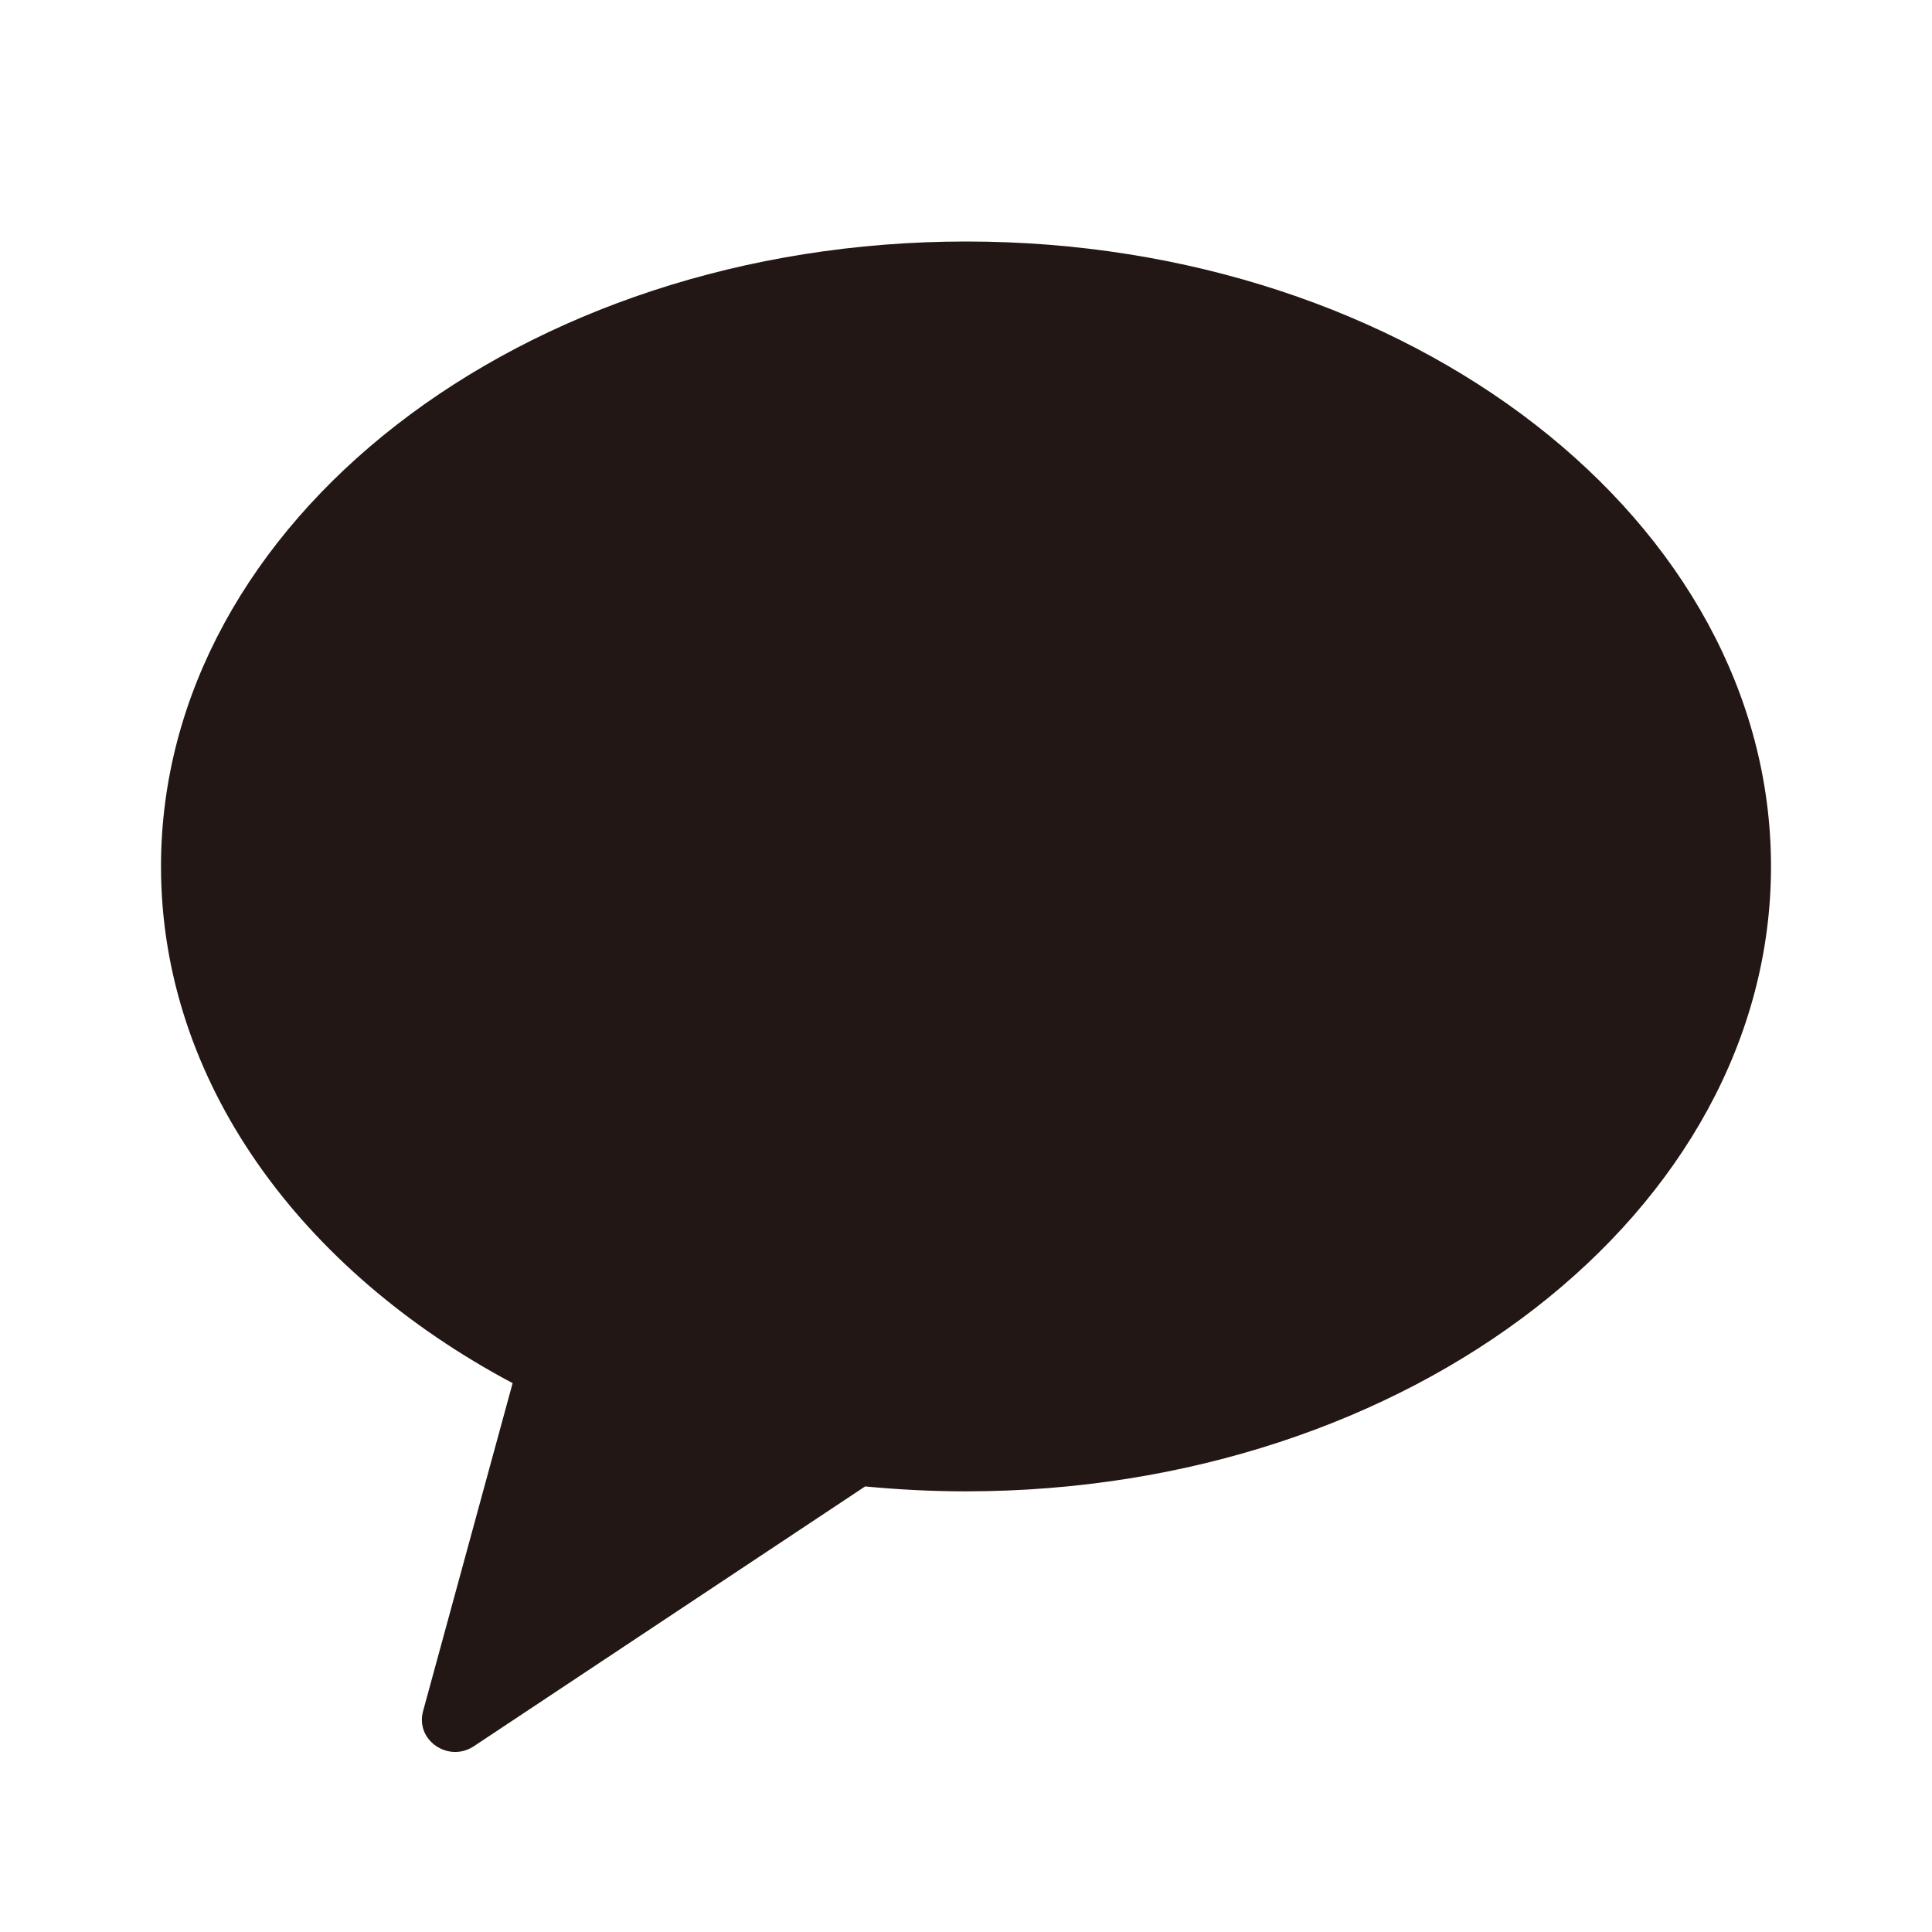
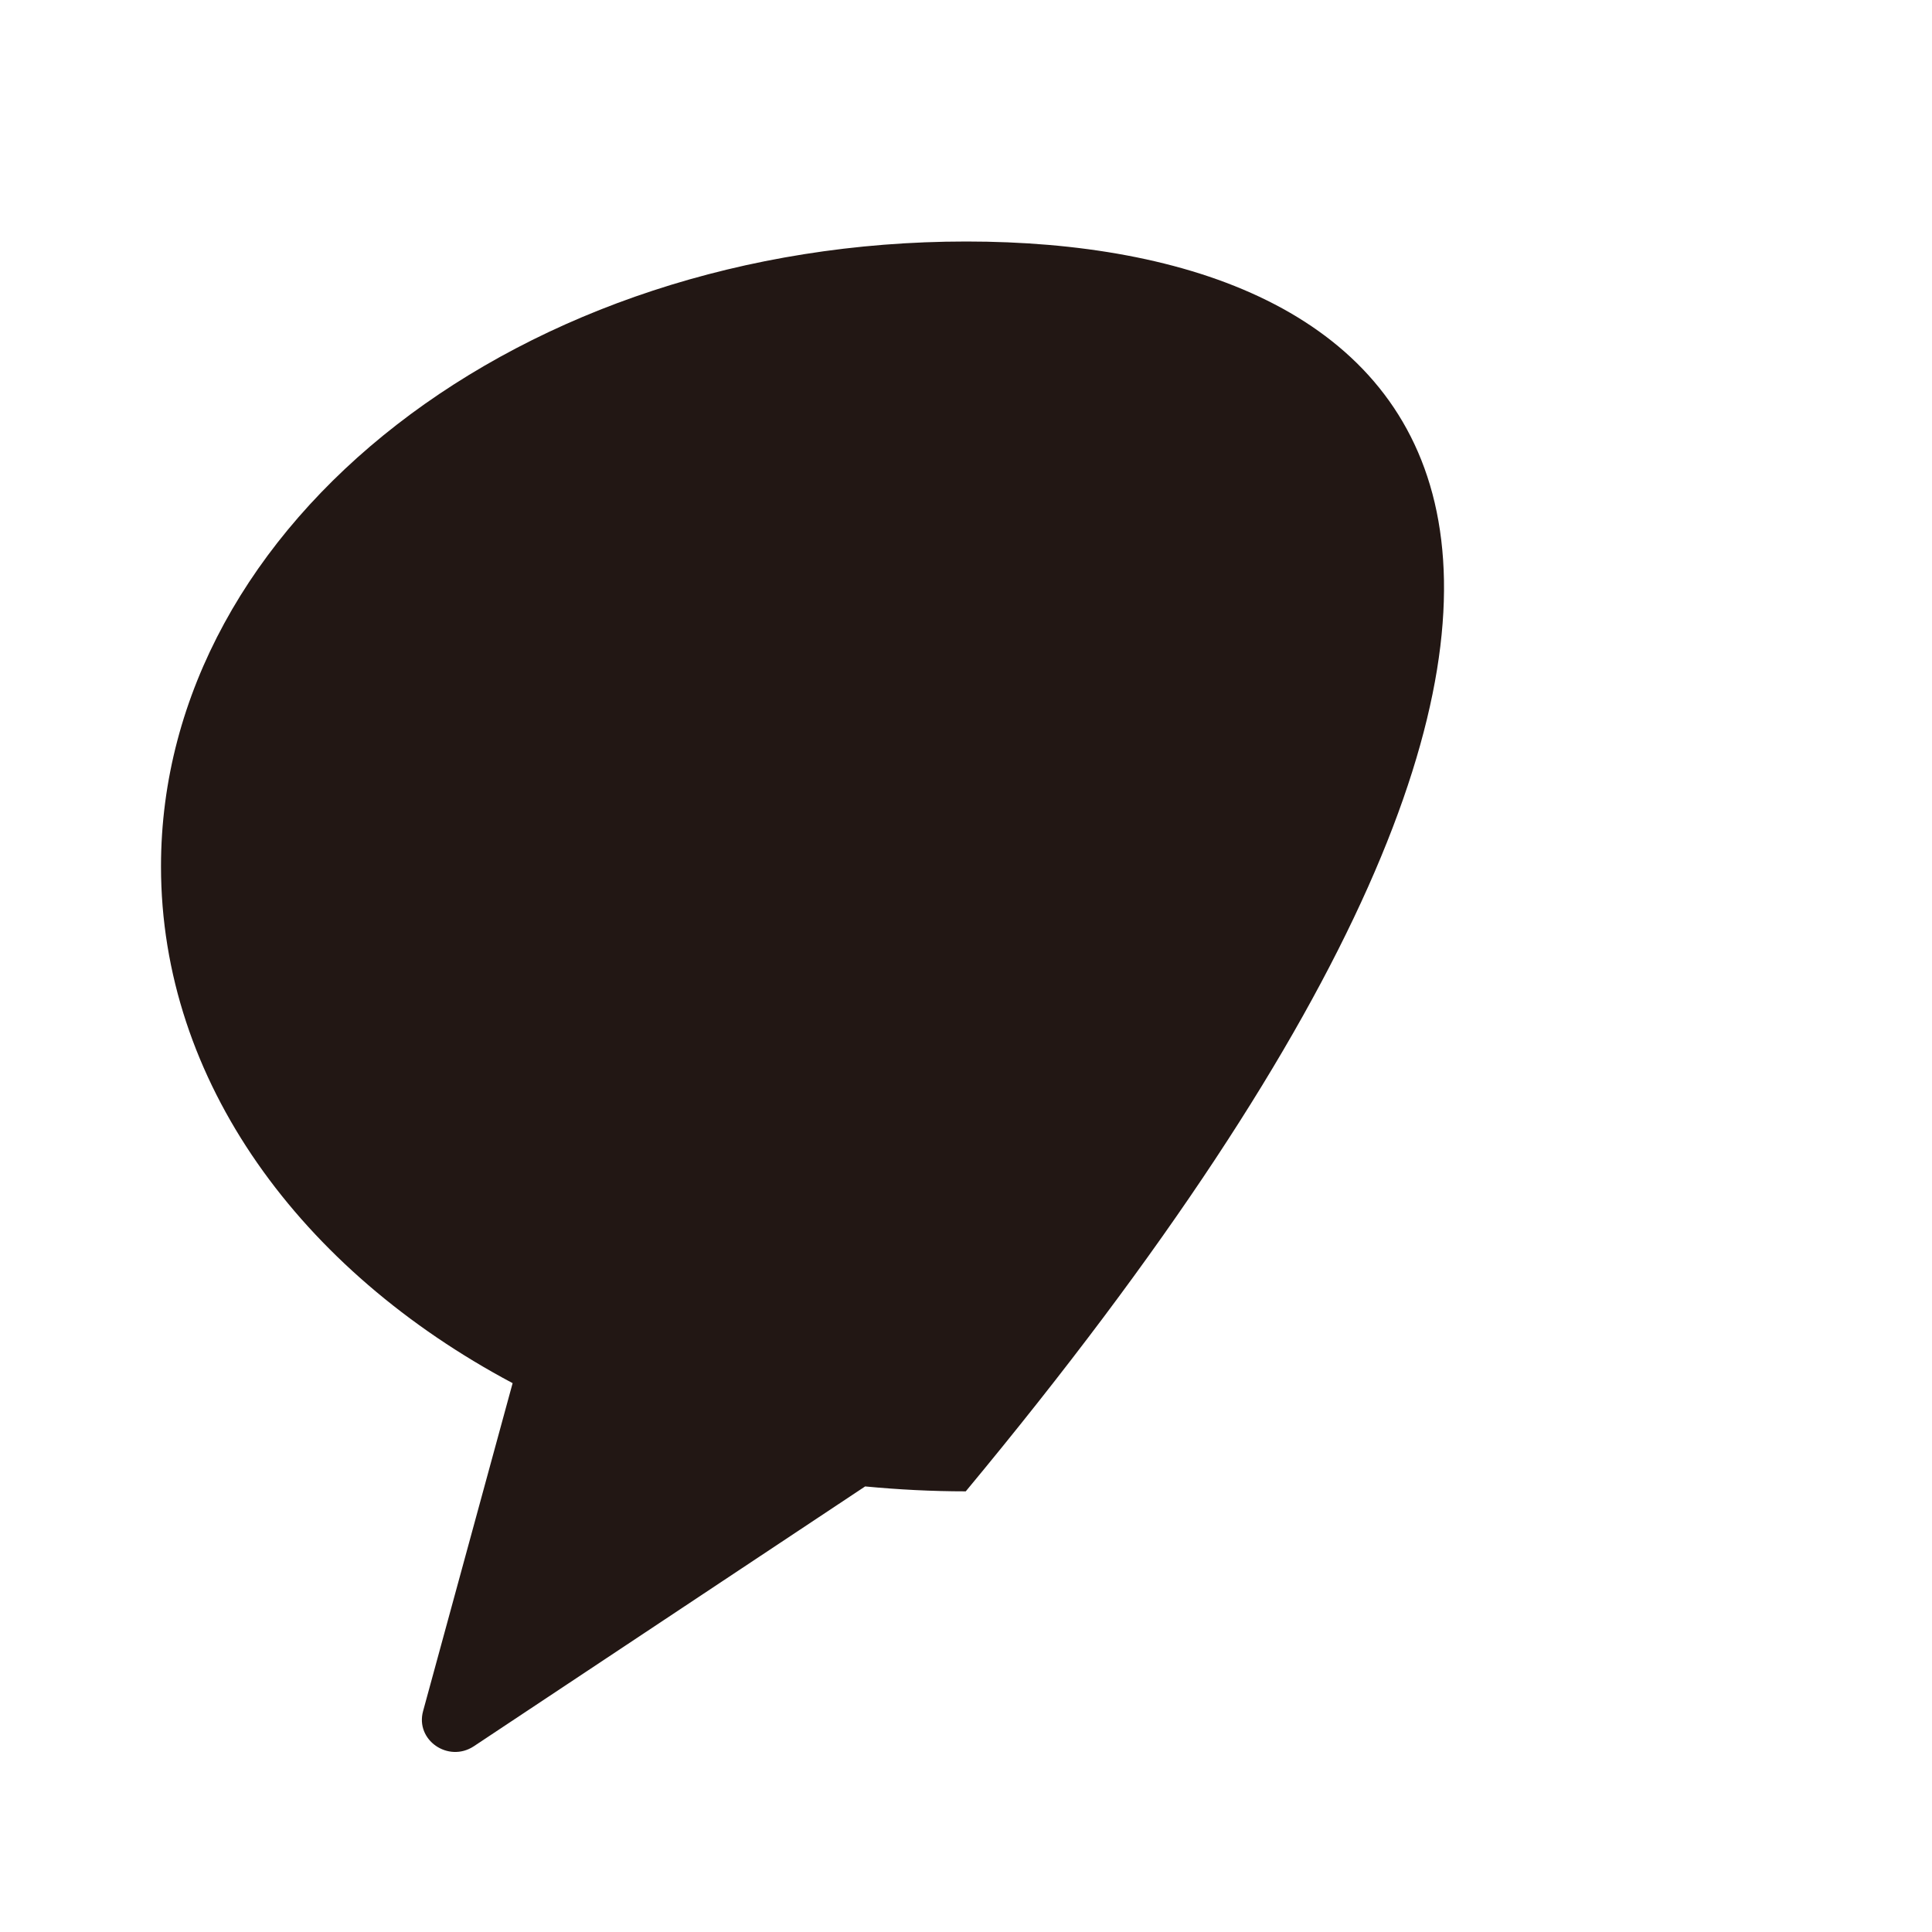
<svg xmlns="http://www.w3.org/2000/svg" width="24" height="24" viewBox="0 0 24 24" fill="none">
-   <path fill-rule="evenodd" clip-rule="evenodd" d="M12.003 3C6.479 3 2 6.479 2 10.763C2 13.431 3.734 15.781 6.368 17.182L5.256 21.255C5.156 21.616 5.568 21.9 5.884 21.694L10.747 18.465C11.158 18.504 11.575 18.526 11.997 18.526C17.521 18.526 22 15.048 22 10.763C22 6.479 17.526 3 12.003 3Z" fill="#221714" />
+   <path fill-rule="evenodd" clip-rule="evenodd" d="M12.003 3C6.479 3 2 6.479 2 10.763C2 13.431 3.734 15.781 6.368 17.182L5.256 21.255C5.156 21.616 5.568 21.9 5.884 21.694L10.747 18.465C11.158 18.504 11.575 18.526 11.997 18.526C22 6.479 17.526 3 12.003 3Z" fill="#221714" />
</svg>